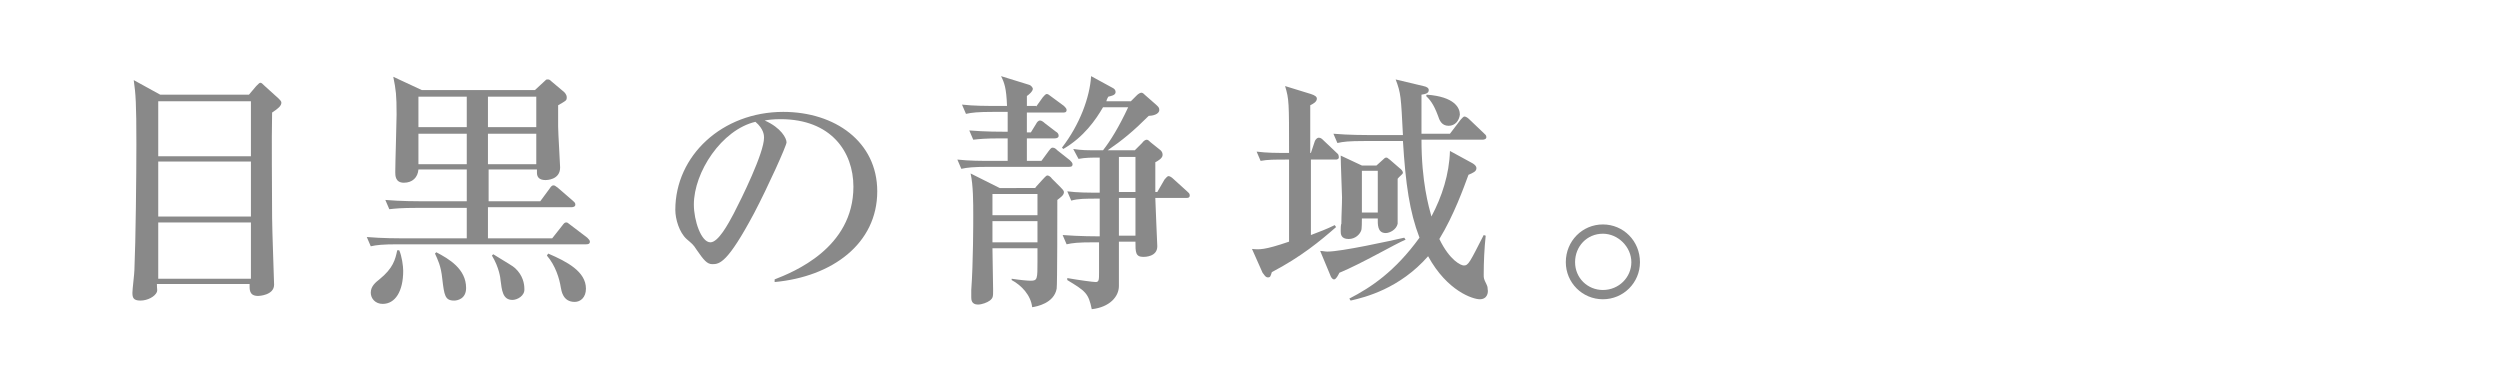
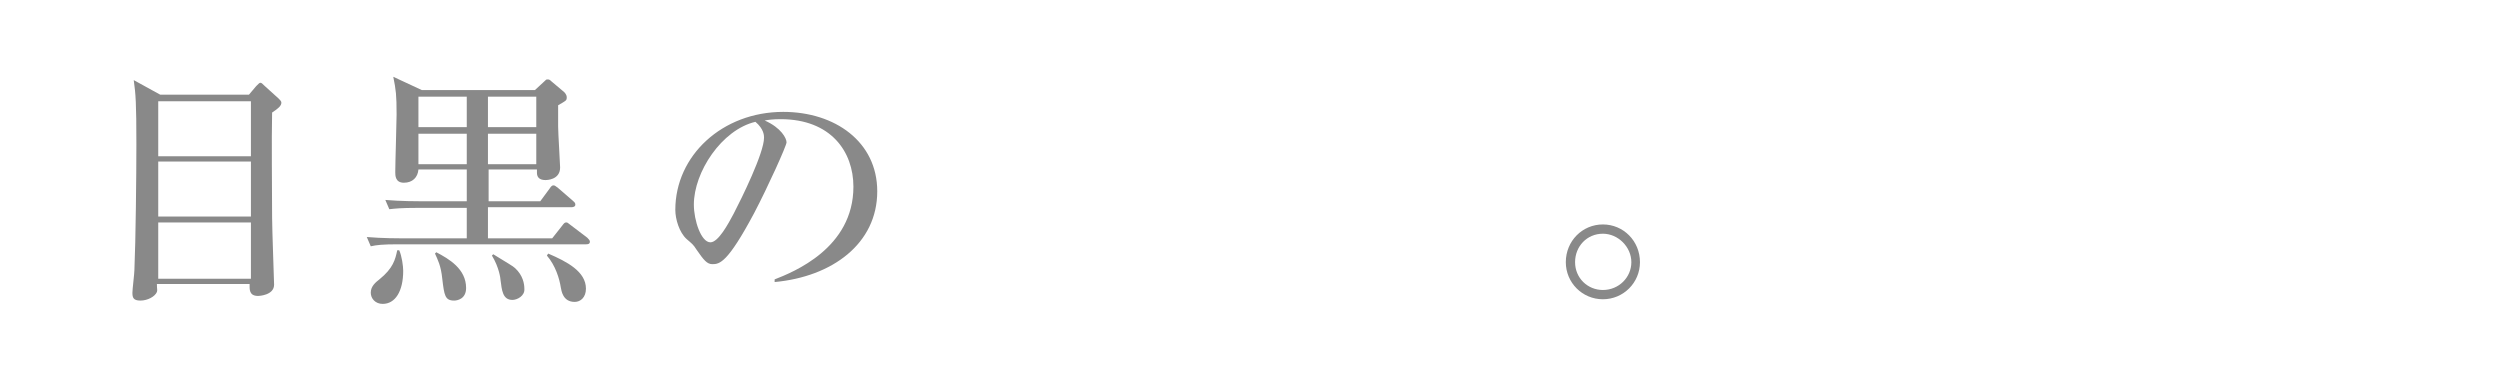
<svg xmlns="http://www.w3.org/2000/svg" version="1.1" id="レイヤー_1" x="0px" y="0px" width="377.6px" height="57px" viewBox="0 0 377.6 57" style="enable-background:new 0 0 377.6 57;" xml:space="preserve">
  <style type="text/css">
	.st0{fill:#898989;}
</style>
  <g>
    <path class="st0" d="M37.6,14.3l1.1-1.3c0.3-0.3,0.5-0.5,0.6-0.5c0.2,0,0.3,0.1,0.7,0.5l2.1,1.9c0.2,0.2,0.4,0.4,0.4,0.6   c0,0.5-0.5,0.9-1.4,1.5c-0.1,4.3,0,11.3,0,15.9c0,1.6,0.3,9.7,0.3,10.1c0,1.6-2.3,1.7-2.4,1.7c-1.4,0-1.3-1-1.3-1.8h-14   c0,0.8,0.1,0.9,0,1.2c-0.3,0.7-1.4,1.3-2.5,1.3S20,44.9,20,44.2c0-0.5,0.3-2.9,0.3-3.4c0.2-4.5,0.3-14.4,0.3-19   c0-6.2-0.1-7.6-0.4-9.7l4,2.2H37.6z M23.9,15.3v8.3h14v-8.3H23.9z M23.9,24.4v8.3h14v-8.3H23.9z M23.9,33.6v8.5h14v-8.5H23.9z" />
    <path class="st0" d="M88.5,36.9H60.1c-2.3,0-3.2,0.1-4.1,0.3l-0.6-1.4c2.3,0.2,5,0.2,5.4,0.2h9.7v-4.6h-7.6c-2.3,0-3.2,0.1-4.1,0.2   l-0.6-1.4c2.3,0.2,5,0.2,5.4,0.2h6.9v-4.8h-7.3c-0.1,1.2-0.9,2-2.2,2c-1.3,0-1.3-1.1-1.3-1.6c0-1.4,0.2-7.5,0.2-8.7   c0-3-0.1-3.7-0.5-5.7l4.3,2h17.1l1.3-1.2c0.4-0.4,0.4-0.4,0.6-0.4c0.2,0,0.3,0,0.6,0.3l1.9,1.6c0.1,0.1,0.4,0.4,0.4,0.8   c0,0.5-0.1,0.5-1.3,1.2c0,0.8,0,1.8,0,3.2c0,1,0.3,5.7,0.3,6.2c0,1.9-2.1,1.9-2.2,1.9c-1,0-1.3-0.5-1.3-1.1c0-0.1,0-0.5,0-0.5h-7.3   v4.8h7.8l1.4-1.9c0.3-0.5,0.5-0.5,0.6-0.5c0.2,0,0.3,0.1,0.7,0.4l2.2,1.9c0.2,0.2,0.4,0.3,0.4,0.6c0,0.3-0.3,0.4-0.6,0.4H73.7V36   h9.7l1.5-1.9c0.3-0.4,0.4-0.5,0.6-0.5c0.2,0,0.2,0,0.7,0.4l2.5,1.9c0.2,0.2,0.4,0.4,0.4,0.6C89.1,36.9,88.7,36.9,88.5,36.9z    M57.8,45.9c-1.1,0-1.8-0.8-1.8-1.7c0-1,0.8-1.6,1.3-2c2.1-1.7,2.4-3,2.7-4.4h0.3c0.4,0.9,0.6,2.4,0.6,3.1   C60.9,44,59.7,45.9,57.8,45.9z M70.5,14.6h-7.3v4.6h7.3V14.6z M70.5,20.2h-7.3v4.6h7.3V20.2z M68.6,45.4c-1.4,0-1.5-0.8-1.8-3.3   c-0.2-2-0.7-2.9-1.1-3.8l0.2-0.2c1.9,1,4.5,2.5,4.5,5.4C70.4,45.2,69,45.4,68.6,45.4z M81,14.6h-7.3v4.6H81V14.6z M81,20.2h-7.3   v4.6H81V20.2z M77.4,45.3c-1.5,0-1.6-1.5-1.8-3c0-0.2-0.2-1.9-1.3-3.7l0.2-0.2c2.1,1.3,3,1.8,3.3,2.1c1.2,1.1,1.4,2.4,1.4,3.1   C79.3,44.7,78.1,45.3,77.4,45.3z M86.8,45.6c-1.8,0-2-1.7-2.1-2.2c-0.2-1.3-0.8-3.3-2.1-4.8l0.2-0.3c2.8,1.2,5.7,2.7,5.7,5.3   C88.5,44.9,87.7,45.6,86.8,45.6z" />
    <path class="st0" d="M117,42.2c2.8-1.1,11.9-4.7,11.9-14c0-5.3-3.4-10.2-11-10.2c-1.1,0-1.9,0.1-2.4,0.2c2.5,1.1,3.3,2.7,3.3,3.3   c0,0.5-2.8,6.7-4.9,10.7c-4,7.5-5.2,7.7-6.3,7.7c-0.8,0-1.3-0.6-2.4-2.2c-0.5-0.8-0.7-0.9-1.5-1.6c-1.1-1-1.7-3-1.7-4.4   c0-8.2,7.1-14.8,16.3-14.8c7.8,0,14.2,4.5,14.2,12c0,7.9-6.8,12.9-15.5,13.7V42.2z M104.8,30.9c0,2.4,1.1,5.7,2.5,5.7   c1.2,0,2.7-2.8,3.5-4.3c1.2-2.3,4.6-9.2,4.6-11.5c0-0.3,0-1.3-1.3-2.4C109,19.6,104.8,26,104.8,30.9z" />
-     <path class="st0" d="M156.5,16.1l1-1.4c0.2-0.2,0.4-0.5,0.6-0.5c0.2,0,0.3,0.1,0.7,0.4l1.9,1.4c0.2,0.2,0.4,0.4,0.4,0.6   c0,0.4-0.3,0.4-0.6,0.4h-5.4v3h0.6l0.8-1.3c0.1-0.2,0.3-0.5,0.6-0.5c0.2,0,0.5,0.2,0.7,0.4l1.7,1.3c0.2,0.1,0.4,0.3,0.4,0.6   c0,0.3-0.3,0.4-0.6,0.4h-4.2v3.4h2.2l1.1-1.5c0.2-0.2,0.3-0.5,0.6-0.5c0.3,0,0.5,0.2,0.7,0.4l1.9,1.5c0.2,0.2,0.4,0.4,0.4,0.6   c0,0.4-0.3,0.4-0.6,0.4h-12.1c-2.3,0-3.2,0.1-4.1,0.3l-0.6-1.4c1.8,0.2,3.6,0.2,5.4,0.2h2.2l0-3.4h-1.1c-2.3,0-3.2,0.1-4.1,0.2   l-0.6-1.4c2.3,0.2,4.9,0.2,5.8,0.2c0-1.7,0-2.3,0-3H150c-2.3,0-3.2,0.1-4.1,0.3l-0.6-1.4c1.8,0.2,3.6,0.2,5.4,0.2h1.4   c-0.1-2.7-0.4-3.5-0.9-4.5l4.2,1.3c0.4,0.1,0.6,0.5,0.6,0.6c0,0.4-0.6,0.9-0.9,1.1v1.5H156.5z M156.4,28.3l1-1.1   c0.3-0.3,0.6-0.7,0.8-0.7c0.2,0,0.5,0.2,0.7,0.5l1.3,1.3c0.2,0.2,0.5,0.5,0.5,0.7c0,0.5-0.5,0.8-1,1.2c0,1.4,0,12.9-0.1,13.4   c-0.4,2.2-3,2.7-3.7,2.8c-0.2-1.8-1.6-3.3-3.1-4.1v-0.2c1.3,0.2,2.4,0.3,2.9,0.3c1,0,1-0.3,1-2.9v-2h-6.8c0,1,0.1,5.4,0.1,6.3   c0,1,0,1.2-0.5,1.6c-0.4,0.3-1.2,0.6-1.8,0.6c-1,0-1-0.8-1-1.1c0-0.2,0-0.3,0-1.1c0.3-4.1,0.3-10.3,0.3-11.2c0-2,0-4.6-0.4-6.4   l4.4,2.2H156.4z M149.9,29.3v3.2h6.8v-3.2H149.9z M149.9,33.4v3.2h6.8v-3.2H149.9z M162.1,22.5c1.4,0.2,1.7,0.2,4.5,0.2   c1.1-1.4,2.4-3.5,3.8-6.5h-3.8c-1.1,1.9-2.9,4.5-6,6.3l-0.2-0.2c2.7-3.5,4.2-7.6,4.4-10.8l3.3,1.8c0.2,0.1,0.4,0.3,0.4,0.6   c0,0.5-0.7,0.6-1.1,0.7c-0.1,0.2-0.2,0.3-0.3,0.7h3.7l0.9-0.9c0.2-0.2,0.5-0.4,0.7-0.4c0.2,0,0.4,0.2,0.6,0.4l1.6,1.4   c0.3,0.3,0.5,0.4,0.5,0.8c0,0.7-1.1,0.9-1.6,0.9c-2.3,2.3-4,3.7-6.2,5.2h4.1l1.1-1.1c0.2-0.3,0.5-0.5,0.7-0.5   c0.2,0,0.4,0.2,0.6,0.4l1.5,1.2c0.2,0.2,0.3,0.4,0.3,0.7c0,0.5-0.7,0.9-1.1,1.1c0,0.7,0,1.9,0,4.5h0.3l1.1-1.9   c0.2-0.2,0.4-0.5,0.6-0.5c0.2,0,0.5,0.2,0.7,0.4l2.1,1.9c0.2,0.2,0.4,0.3,0.4,0.6c0,0.4-0.3,0.4-0.6,0.4h-4.6c0,0.7,0.3,7,0.3,7.3   c0,1.6-1.9,1.6-2.1,1.6c-1.2,0-1.2-0.7-1.2-2.3H169v6.7c0,1.6-1.4,3.2-4.1,3.5c-0.5-2.4-0.9-2.7-3.7-4.4l0-0.3   c1.7,0.3,3.9,0.6,4.3,0.6c0.5,0,0.5-0.4,0.5-1.4v-4.6h-0.8c-2.4,0-3.2,0.1-4.1,0.3l-0.6-1.4c2.5,0.2,5.3,0.2,5.6,0.2v-5.7   c-2.3,0-3.2,0-4.3,0.3l-0.6-1.4c1.6,0.2,3,0.2,4.9,0.2c0-2.7,0-3.8,0-5.3c-1.1,0-2.2,0-3.2,0.2L162.1,22.5z M169,23.6V29h2.5v-5.3   H169z M171.5,35.6v-5.7H169v5.7H171.5z" />
-     <path class="st0" d="M201.8,24.1H198v11.4c1.3-0.5,2.4-0.9,3.6-1.5l0.2,0.3c-2.4,2.1-5.3,4.5-9.7,6.8c-0.2,0.6-0.2,0.8-0.6,0.8   c-0.4,0-0.6-0.5-0.8-0.7l-1.6-3.6c1.1,0.1,1.8,0.2,5.6-1.1V24.1c-2.3,0-3.2,0-4.3,0.2l-0.6-1.4c1.6,0.2,2.9,0.2,4.9,0.2   c0-7.7,0-8.1-0.6-10.1l3.9,1.2c0.6,0.2,0.9,0.4,0.9,0.7c0,0.5-0.6,0.8-1,1v7.2h0.1l0.6-1.8c0.1-0.2,0.3-0.5,0.6-0.5   c0.3,0,0.5,0.2,0.7,0.4l1.9,1.8c0.2,0.2,0.4,0.3,0.4,0.6C202.3,24,202,24.1,201.8,24.1z M202.3,41.2c-0.2,0.4-0.5,1-0.8,1   c-0.3,0-0.5-0.4-0.6-0.7l-1.5-3.6c0.4,0,0.7,0.1,1.1,0.1c2.1,0,9.4-1.6,11.6-2.1l0.2,0.3C210.8,36.8,205.7,39.8,202.3,41.2z    M223.5,45.2c-1,0-4.9-1.2-7.8-6.5c-4.3,4.9-9.5,6.2-11.7,6.7l-0.2-0.3c3.3-1.7,6.9-4.1,10.6-9.2c-1.5-3.9-2.1-8.1-2.5-14.6h-5.8   c-2.4,0-3.2,0.1-4.1,0.3l-0.6-1.4c2.3,0.2,5,0.2,5.4,0.2h5.1c-0.3-5.8-0.3-6.3-1.1-8.4L215,13c0.5,0.1,0.8,0.3,0.8,0.6   c0,0.5-0.5,0.6-1.1,0.7c0,1,0,5.1,0,5.9h4.3l1.6-2.1c0.2-0.2,0.4-0.5,0.6-0.5c0.2,0,0.5,0.2,0.7,0.4l2.2,2.1   c0.2,0.2,0.4,0.3,0.4,0.6c0,0.3-0.3,0.4-0.6,0.4h-9.2c0,6.4,1.1,10.1,1.5,11.6c1.6-3,2.7-6.4,2.8-9.9l3.3,1.8   c0.2,0.1,0.7,0.4,0.7,0.8c0,0.5-0.5,0.7-1.2,1c-0.7,1.9-2.2,6.1-4.4,9.7c1.6,3.3,3.3,4,3.7,4c0.7,0,0.9-0.5,3-4.6l0.3,0.1   c-0.2,1.9-0.3,3.9-0.3,5.9c0,0.5,0,0.6,0.4,1.4c0.1,0.2,0.2,0.4,0.2,0.8C224.8,44.1,224.7,45.2,223.5,45.2z M211.1,27   c0,1.1,0,6.6,0,6.8c-0.2,0.9-1.2,1.4-1.8,1.4c-1.3,0-1.2-1.4-1.2-2.2h-2.4c0,0.3,0,1.6-0.1,1.8c-0.2,0.6-0.9,1.3-1.9,1.3   c-1.2,0-1.2-0.8-1.2-1.2c0-0.2,0-1,0.1-1.1c0-1.3,0.1-2.7,0.1-4c0-0.4-0.2-5.2-0.2-6.3l3.2,1.5h2.2l1-0.9c0.2-0.2,0.3-0.3,0.5-0.3   s0.3,0.2,0.5,0.3l1.5,1.3c0.3,0.2,0.5,0.5,0.5,0.7S211.3,26.7,211.1,27z M208.1,25.8h-2.4v6.3h2.4V25.8z M218.8,19   c-1.1,0-1.4-0.9-1.6-1.5c-0.7-1.9-1.3-2.5-1.8-3l0.1-0.2c4.2,0.3,5,2,5,3C220.4,18.2,219.8,19,218.8,19z" />
    <path class="st0" d="M242.1,45.2c-3.1,0-5.6-2.5-5.6-5.6c0-3.2,2.5-5.7,5.6-5.7c3.1,0,5.6,2.5,5.6,5.7   C247.7,42.7,245.2,45.2,242.1,45.2z M242.1,35.3c-2.4,0-4.2,1.9-4.2,4.3c0,2.4,1.9,4.2,4.2,4.2c2.4,0,4.3-1.9,4.3-4.2   S244.4,35.3,242.1,35.3z" />
  </g>
</svg>